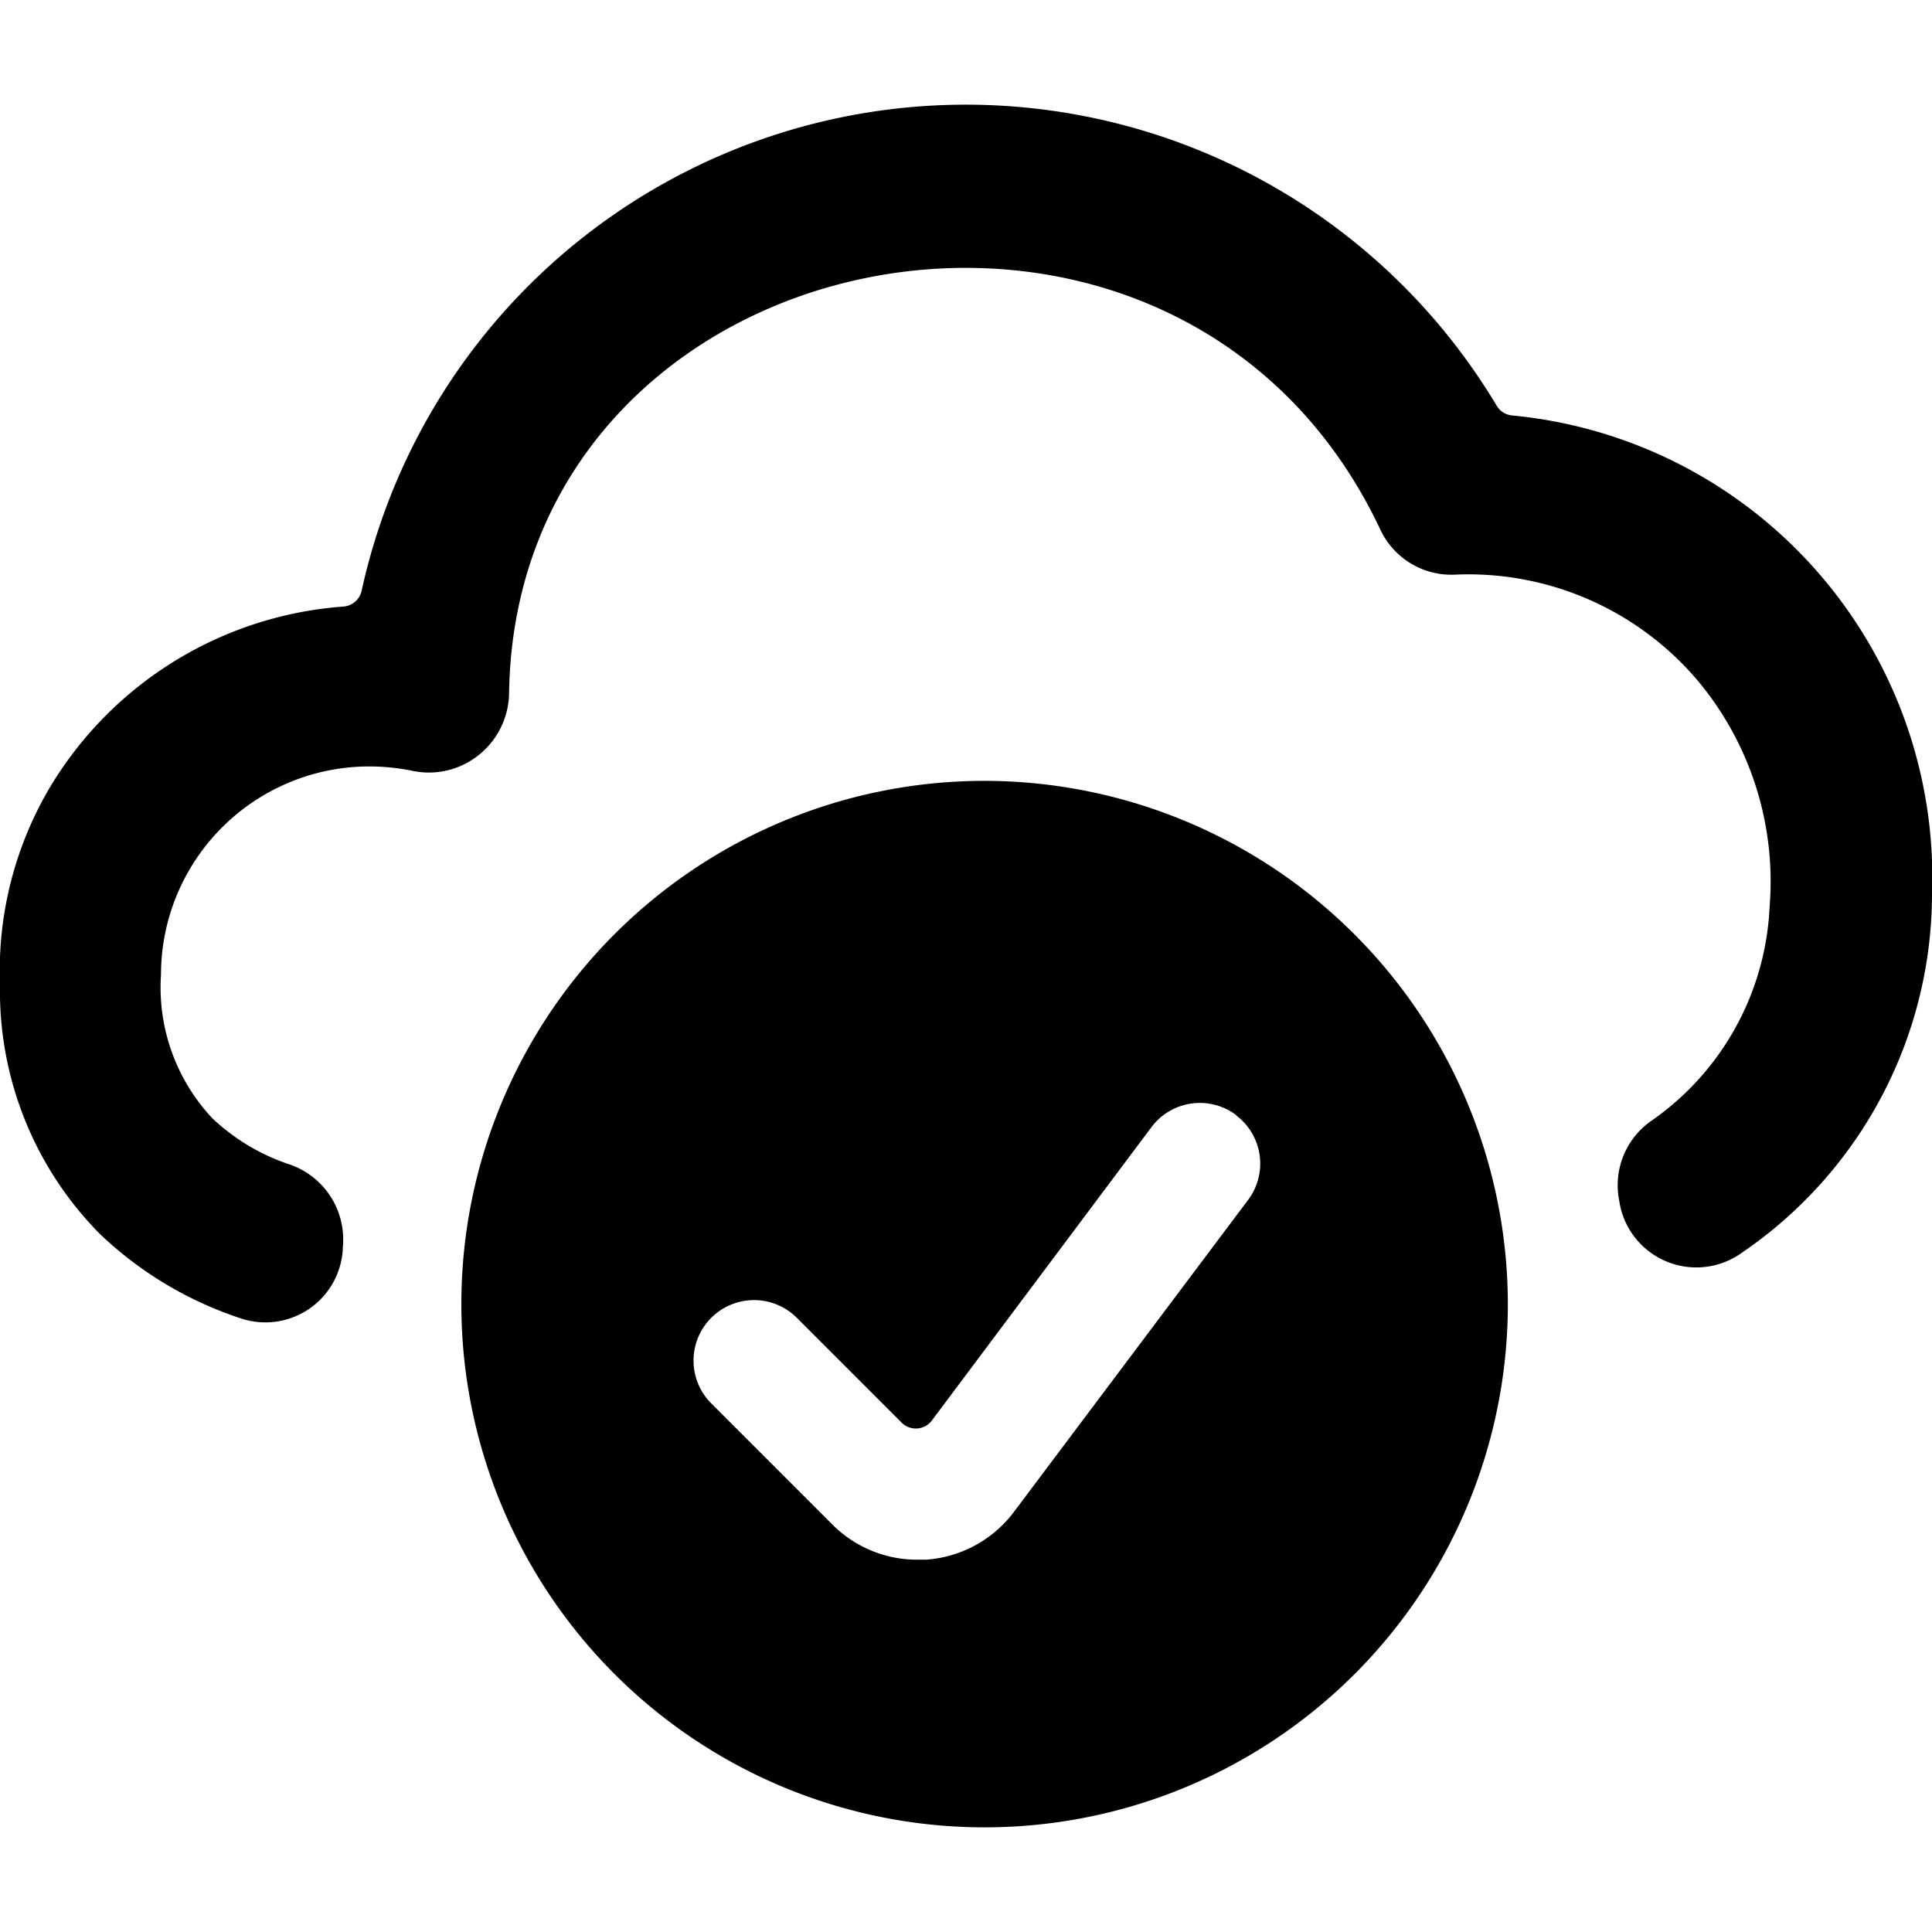
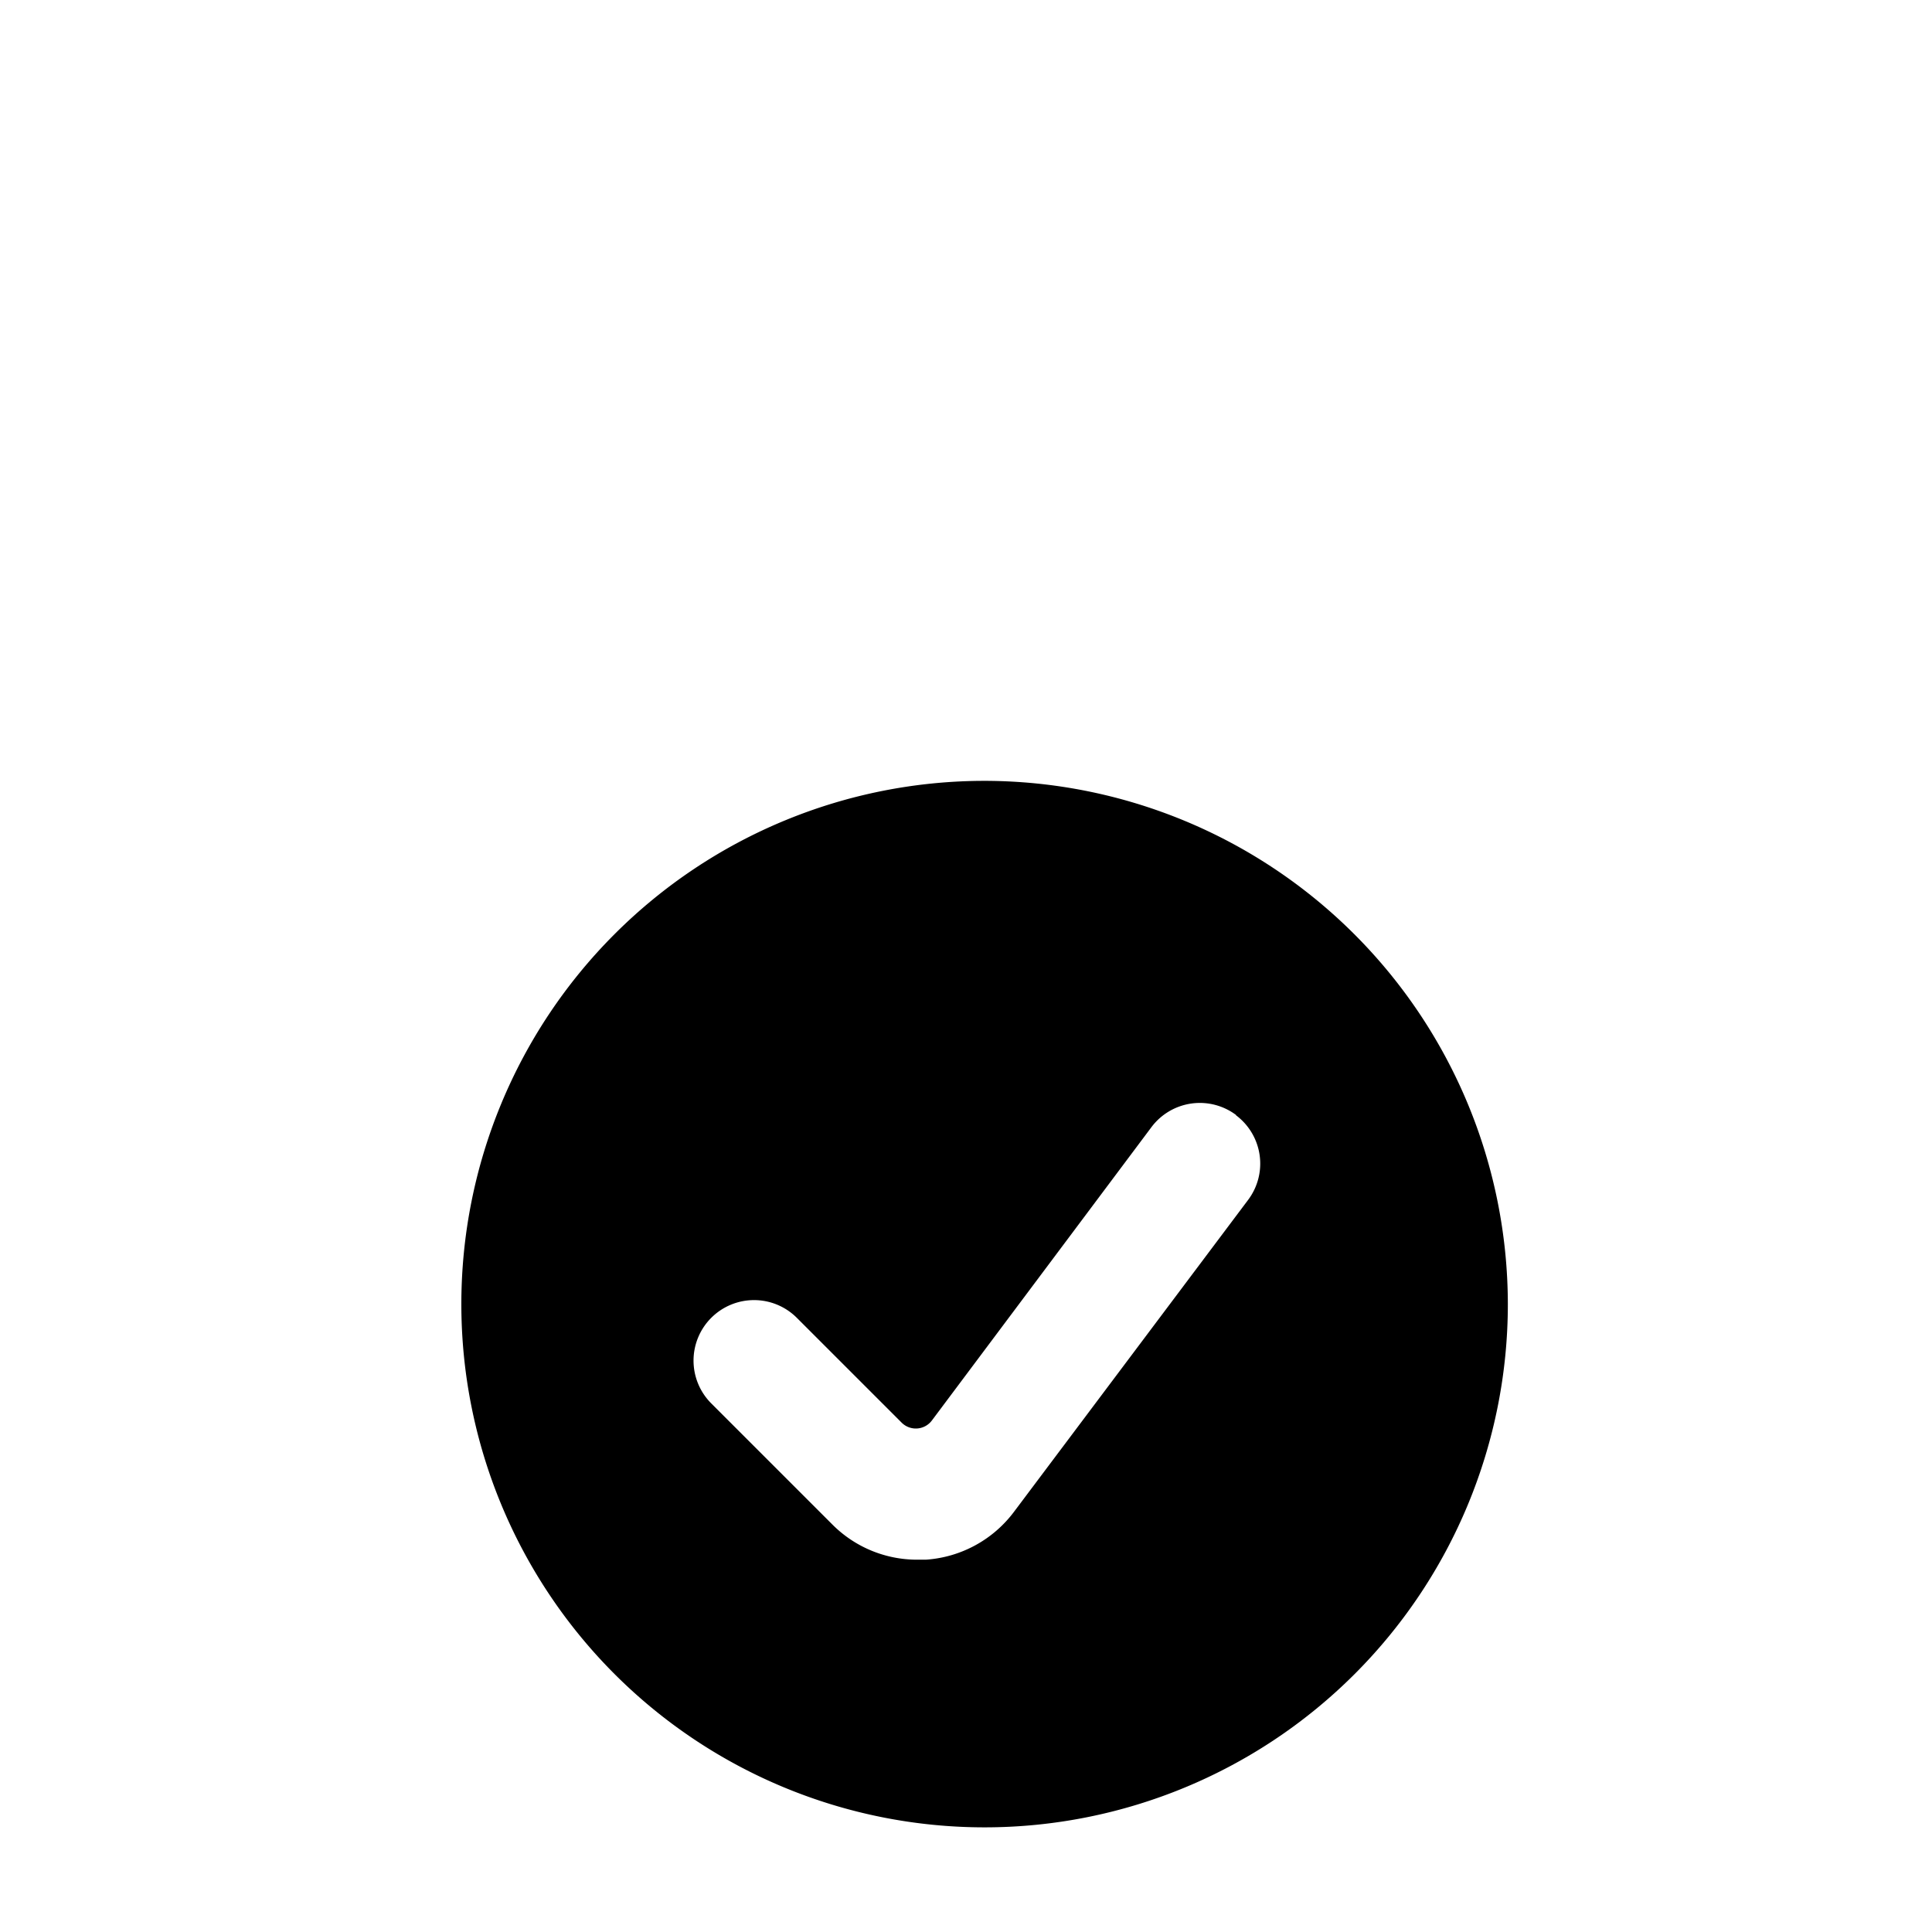
<svg xmlns="http://www.w3.org/2000/svg" viewBox="0 0 24 24">
  <title>cloud-check</title>
-   <path d="M24,11.113a5.765,5.765,0,0,0-5.216-5.952.249.249,0,0,1-.191-.12,7.684,7.684,0,0,0-14.1,2.294.251.251,0,0,1-.227.2A4.643,4.643,0,0,0,.624,9.774,4.47,4.47,0,0,0,0,12.223a4.293,4.293,0,0,0,1.235,3.1,4.624,4.624,0,0,0,1.78,1.062.963.963,0,0,0,1.243-.86l0-.026A.985.985,0,0,0,3.6,14.466a2.58,2.58,0,0,1-.96-.572A2.374,2.374,0,0,1,2,12.109,2.588,2.588,0,0,1,4.586,9.521a2.7,2.7,0,0,1,.535.054.989.989,0,0,0,.811-.184,1,1,0,0,0,.392-.779c.085-5.736,8.293-7.372,10.818-2.044a.974.974,0,0,0,.941.57,3.733,3.733,0,0,1,3,1.309,3.888,3.888,0,0,1,.9,2.812,3.428,3.428,0,0,1-1.473,2.667.973.973,0,0,0-.4.964l.01.059a.968.968,0,0,0,1.525.608A5.4,5.4,0,0,0,24,11.113Z" />
  <path d="M12.231,9.7a6.5,6.5,0,1,0,6.5,6.5A6.508,6.508,0,0,0,12.231,9.7Zm3.124,4.155a.75.75,0,0,1,.15,1.05L12.6,18.775a1.493,1.493,0,0,1-1.1.6c-.037,0-.074,0-.111,0a1.485,1.485,0,0,1-1.055-.443l-1.5-1.5A.75.75,0,0,1,9.9,16.372l1.3,1.3a.249.249,0,0,0,.376-.026L14.305,14A.751.751,0,0,1,15.355,13.851Z" />
</svg>